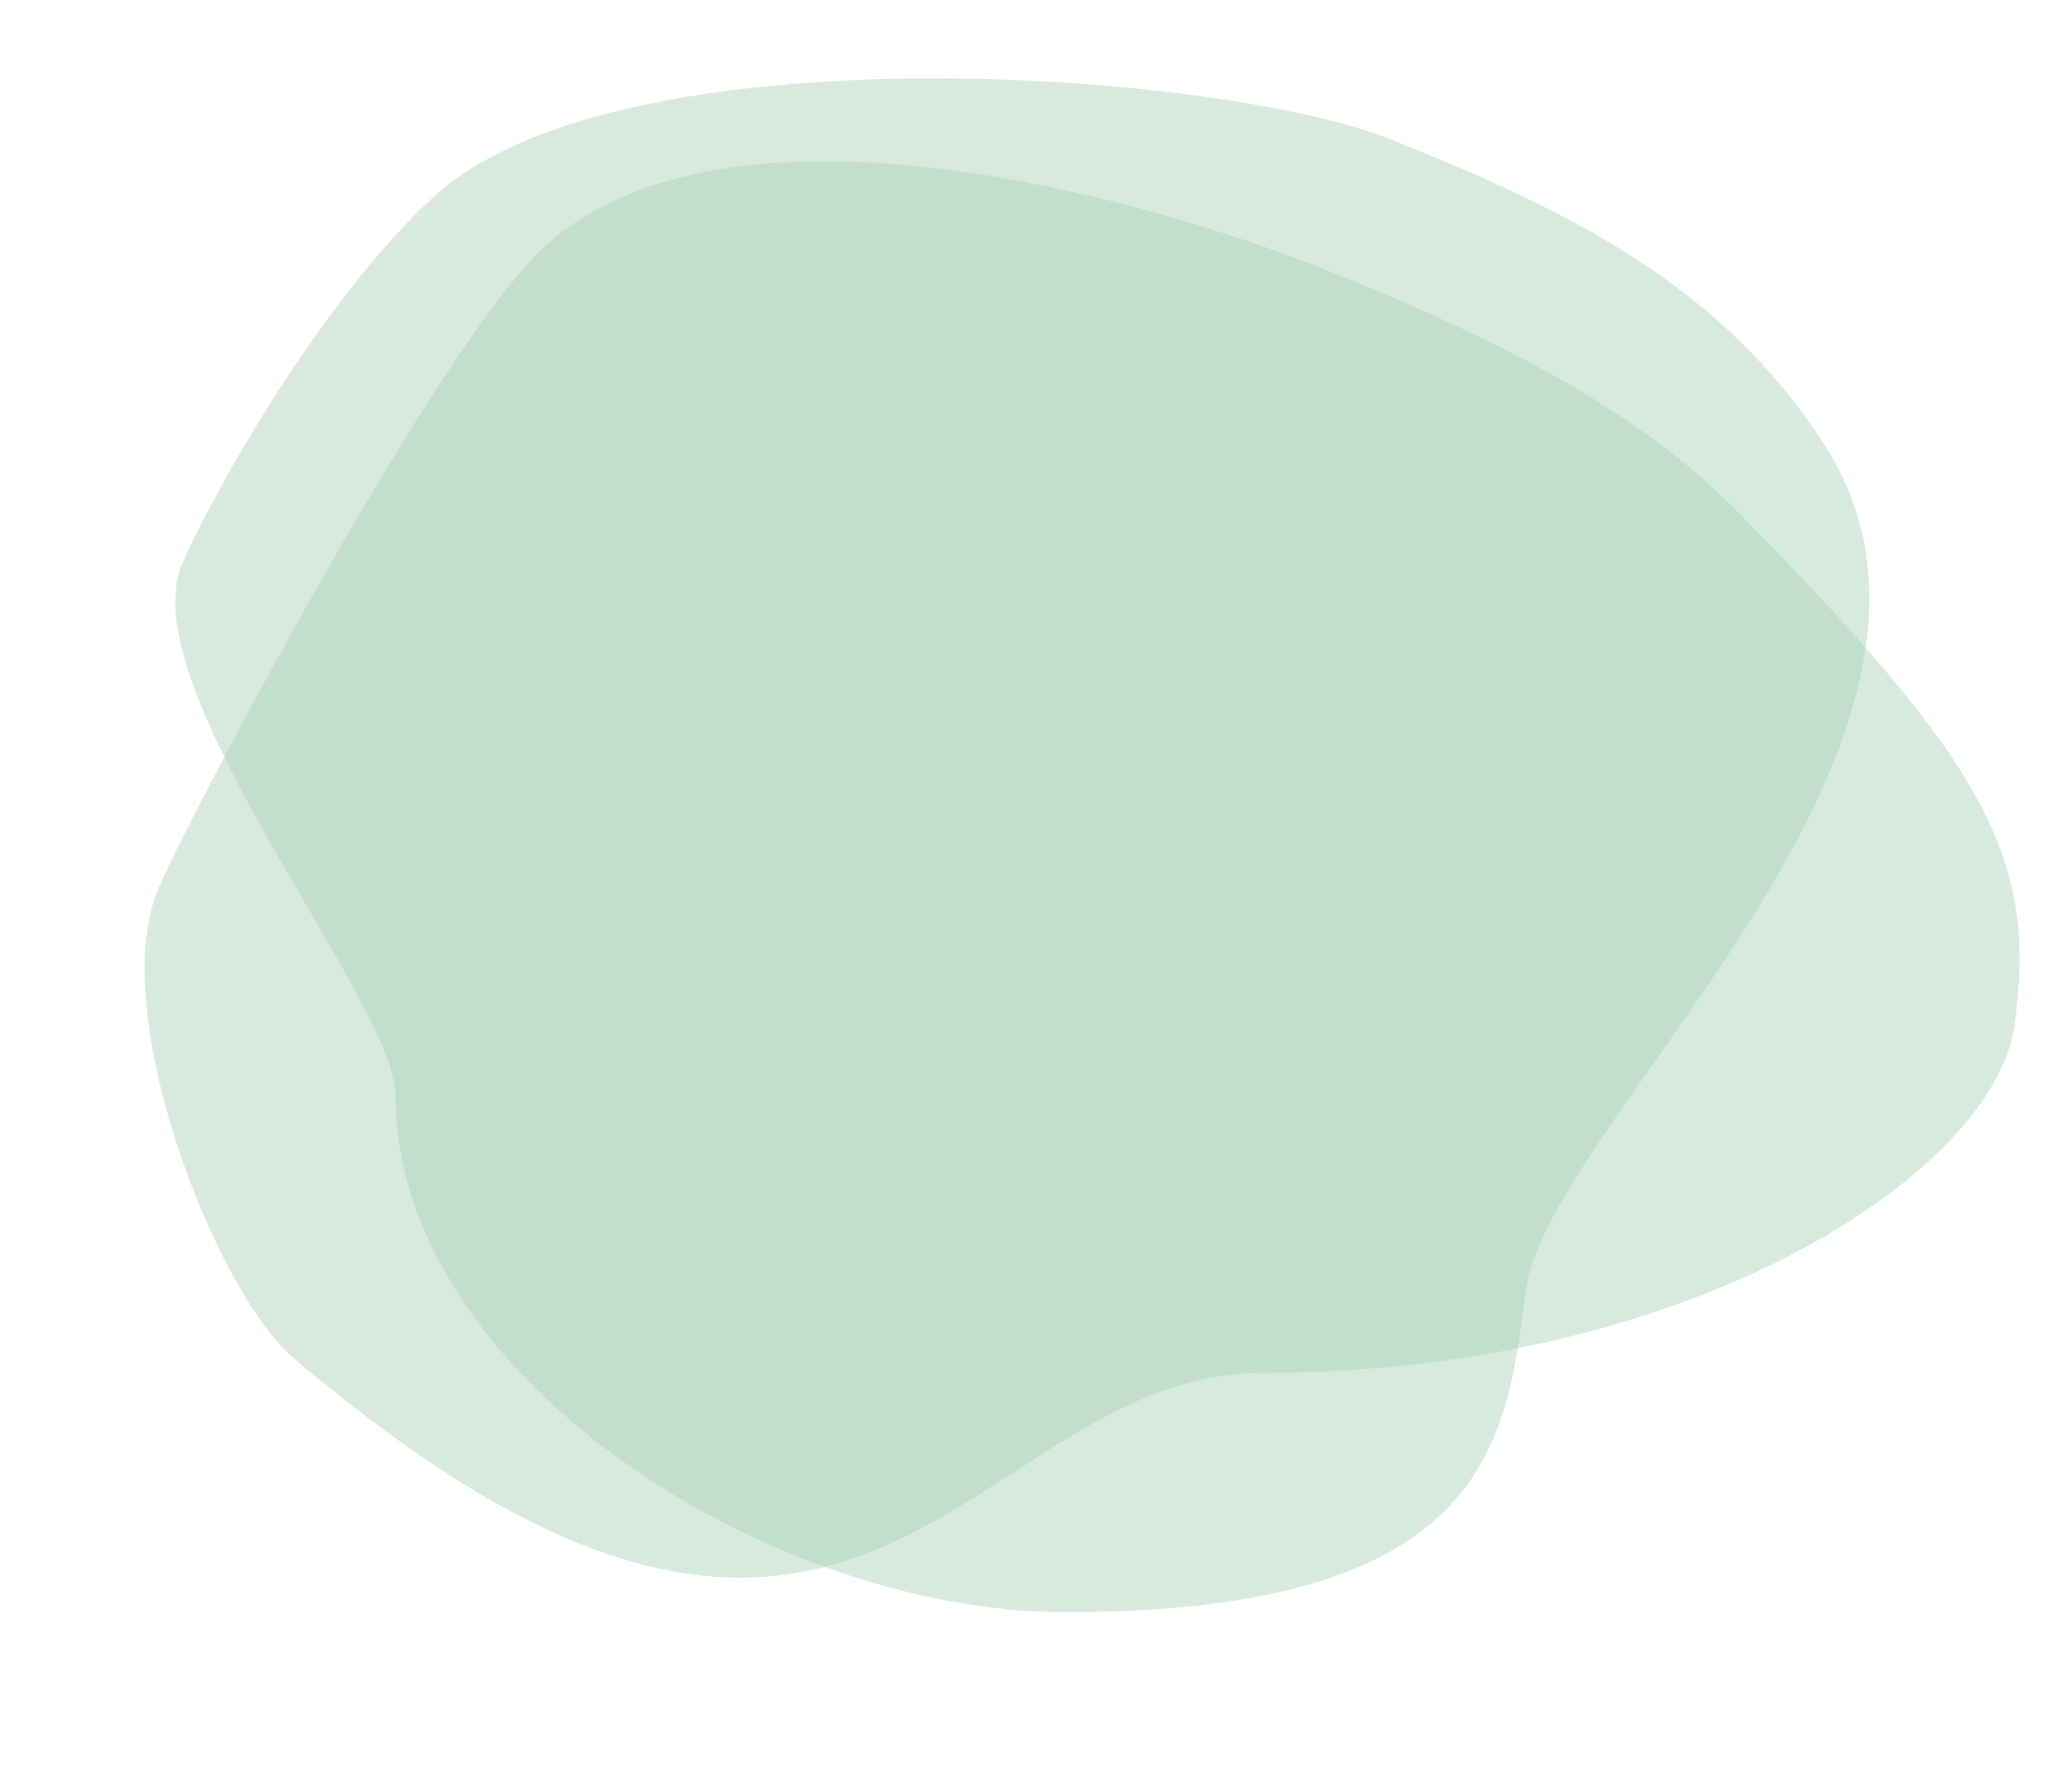
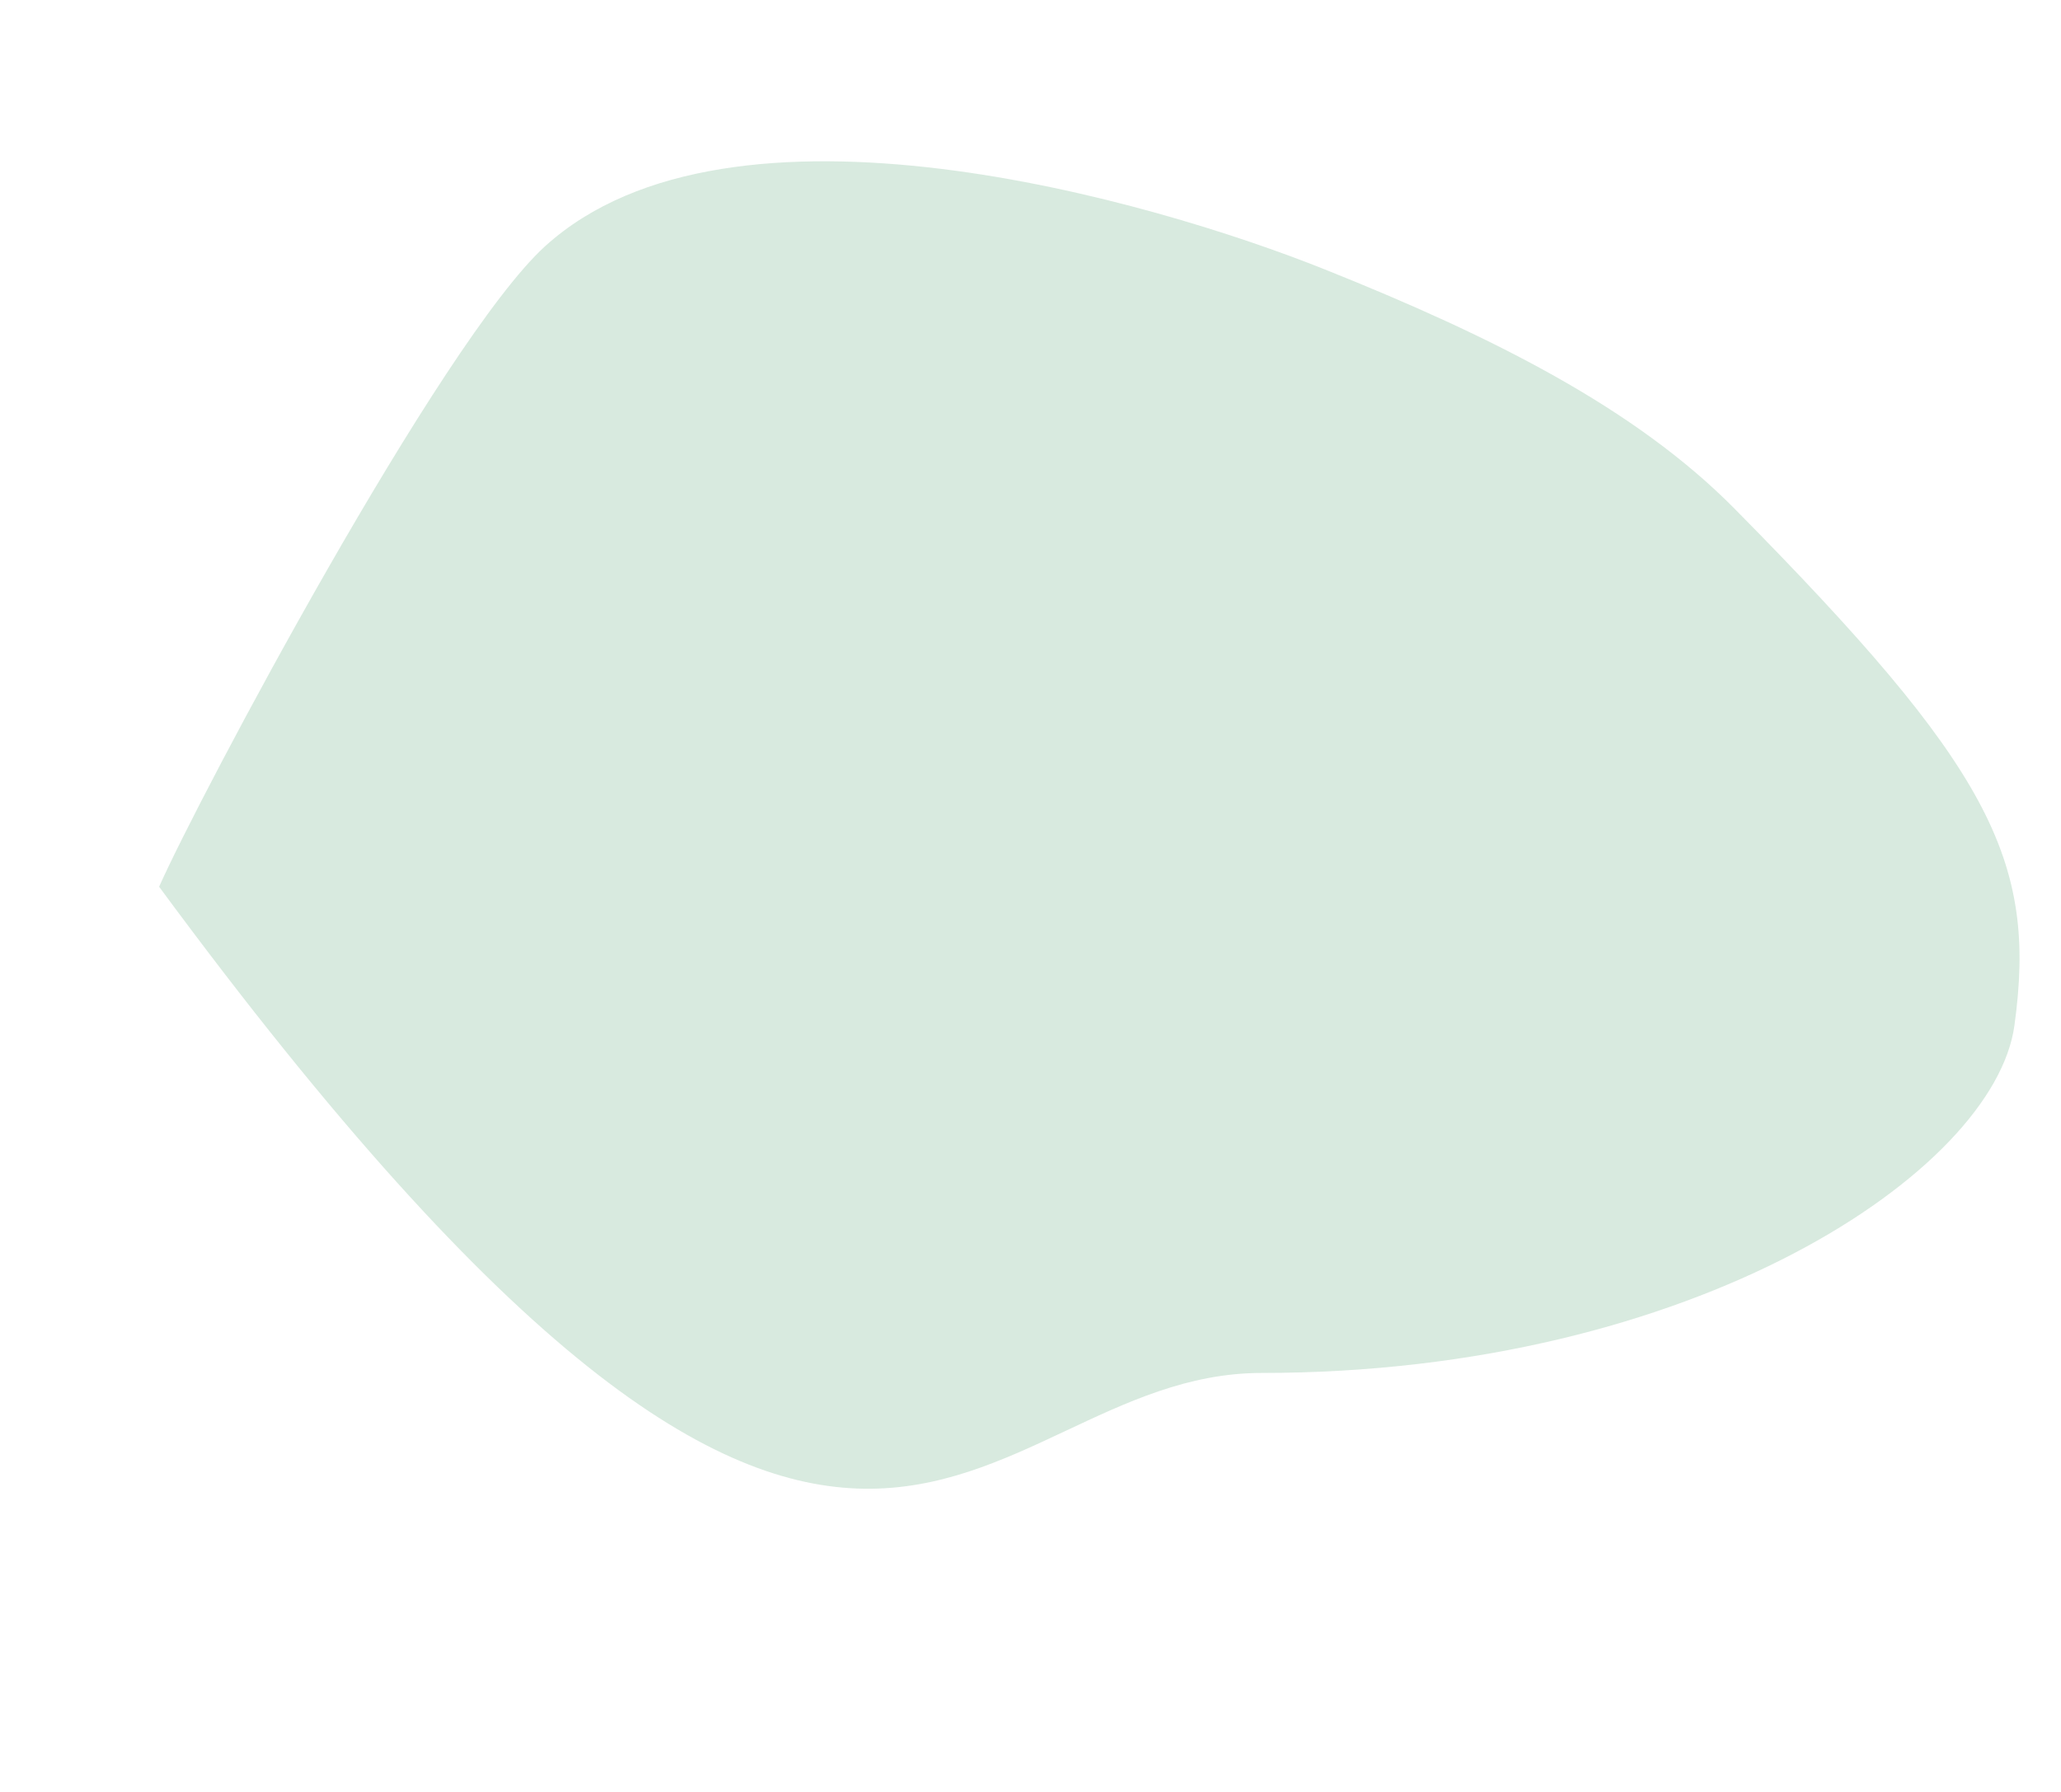
<svg xmlns="http://www.w3.org/2000/svg" width="184" height="160" viewBox="0 0 184 160" fill="none">
-   <path opacity="0.44" fill-rule="evenodd" clip-rule="evenodd" d="M95.093 143.953C133.85 143.953 134.464 127.975 136.261 115.011C138.312 100.214 179.498 65.905 162.997 39.898C153.654 25.171 139.168 18.442 124.132 12.432C108.794 6.301 55.424 2.414 38.823 17.471C29.546 25.885 19.807 42.319 16.307 50.234C11.444 61.232 35.306 89.431 35.306 97.783C35.306 122.901 68.775 143.953 95.093 143.953Z" fill="#A7D0B6" />
-   <path opacity="0.44" fill-rule="evenodd" clip-rule="evenodd" d="M112.629 122.59C151.366 122.59 178.044 104.545 179.84 91.58C181.89 76.784 177.669 68.509 154.845 45.41C145.994 36.452 133.281 30.058 118.253 24.048C102.923 17.917 65.263 6.924 48.67 21.981C39.398 30.395 17.704 71.261 14.206 79.177C9.345 90.174 19.254 115.339 26.157 121.212C77.181 164.626 86.324 122.59 112.629 122.59Z" fill="#A7D0B6" />
+   <path opacity="0.44" fill-rule="evenodd" clip-rule="evenodd" d="M112.629 122.59C151.366 122.59 178.044 104.545 179.84 91.58C181.89 76.784 177.669 68.509 154.845 45.41C145.994 36.452 133.281 30.058 118.253 24.048C102.923 17.917 65.263 6.924 48.67 21.981C39.398 30.395 17.704 71.261 14.206 79.177C77.181 164.626 86.324 122.59 112.629 122.59Z" fill="#A7D0B6" />
</svg>